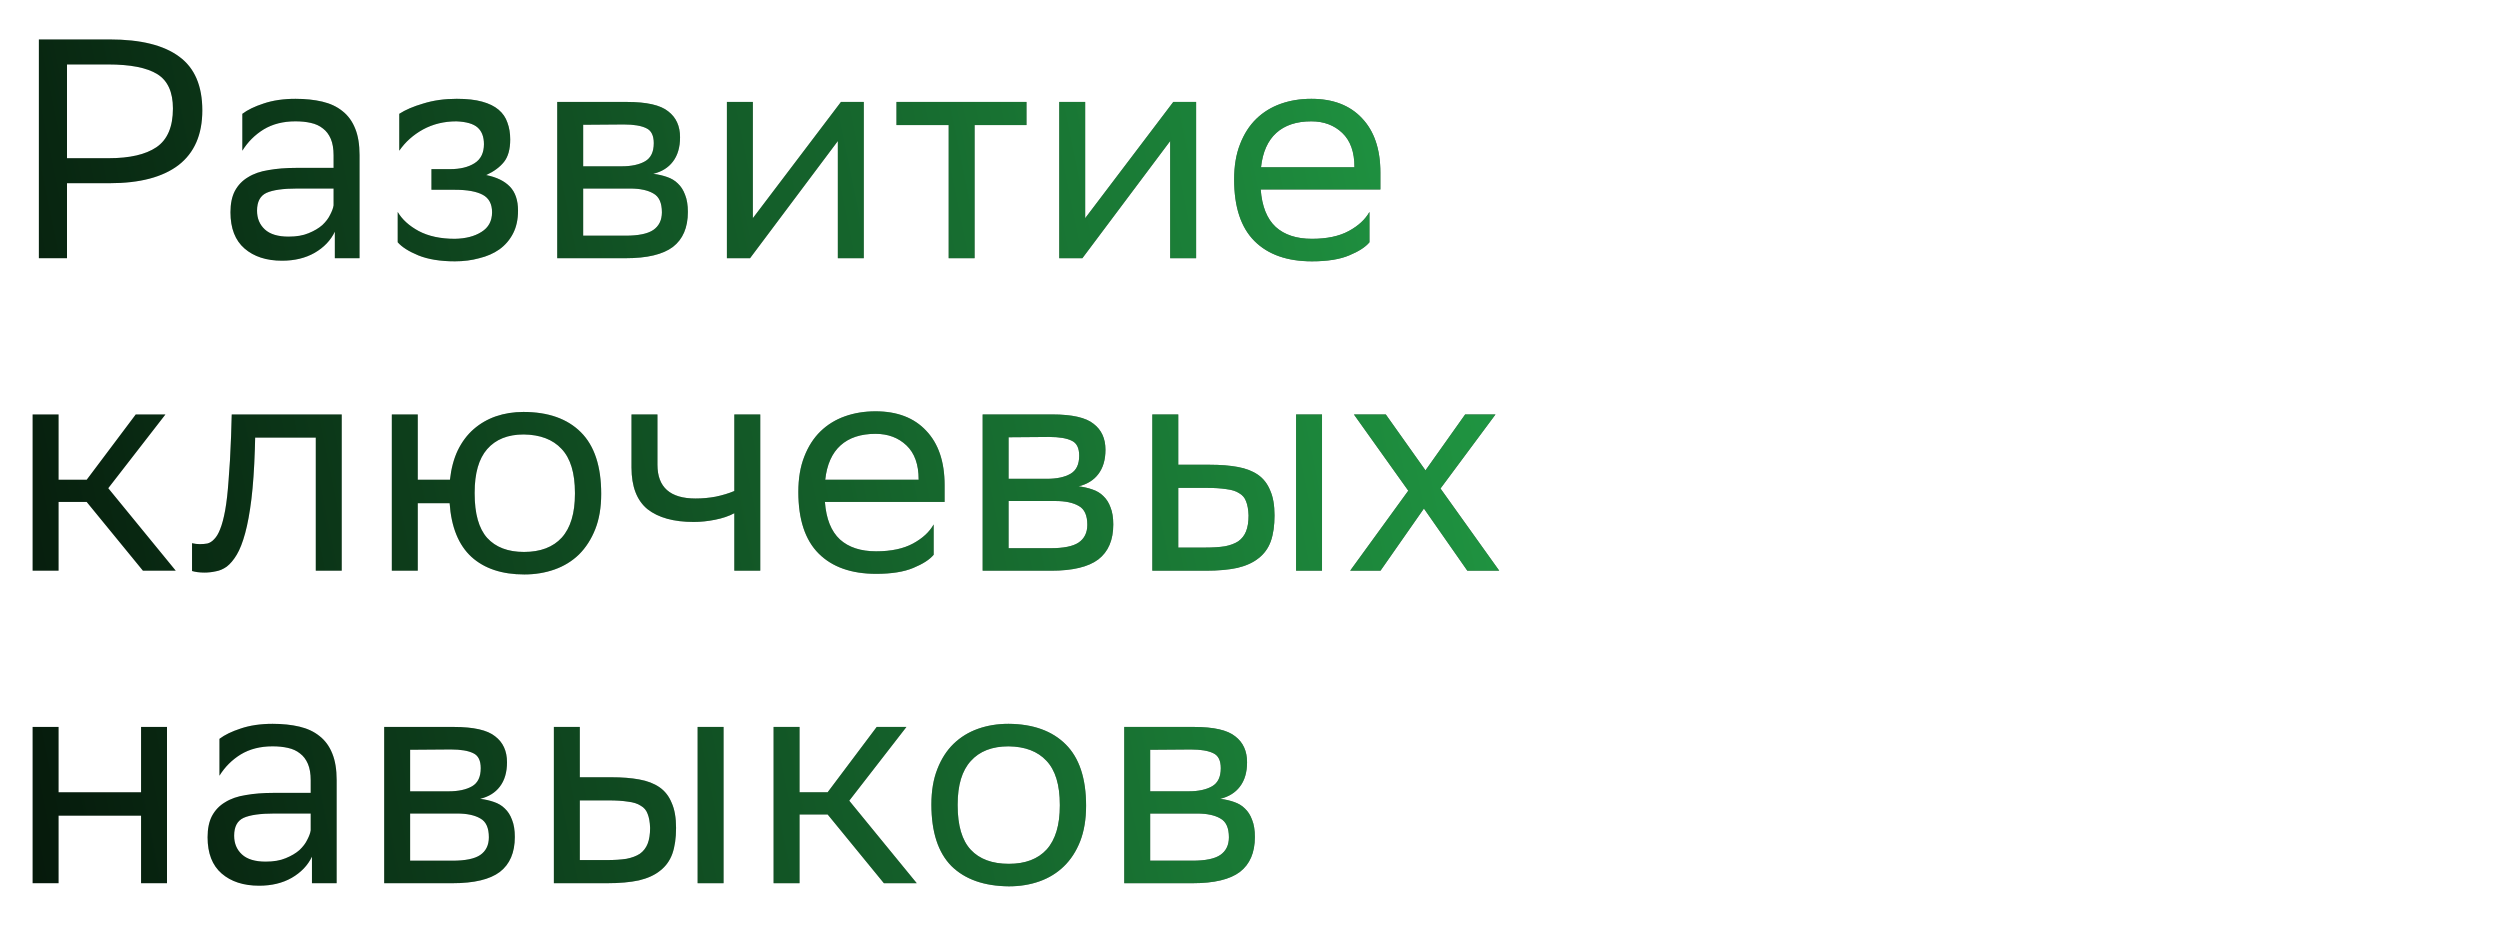
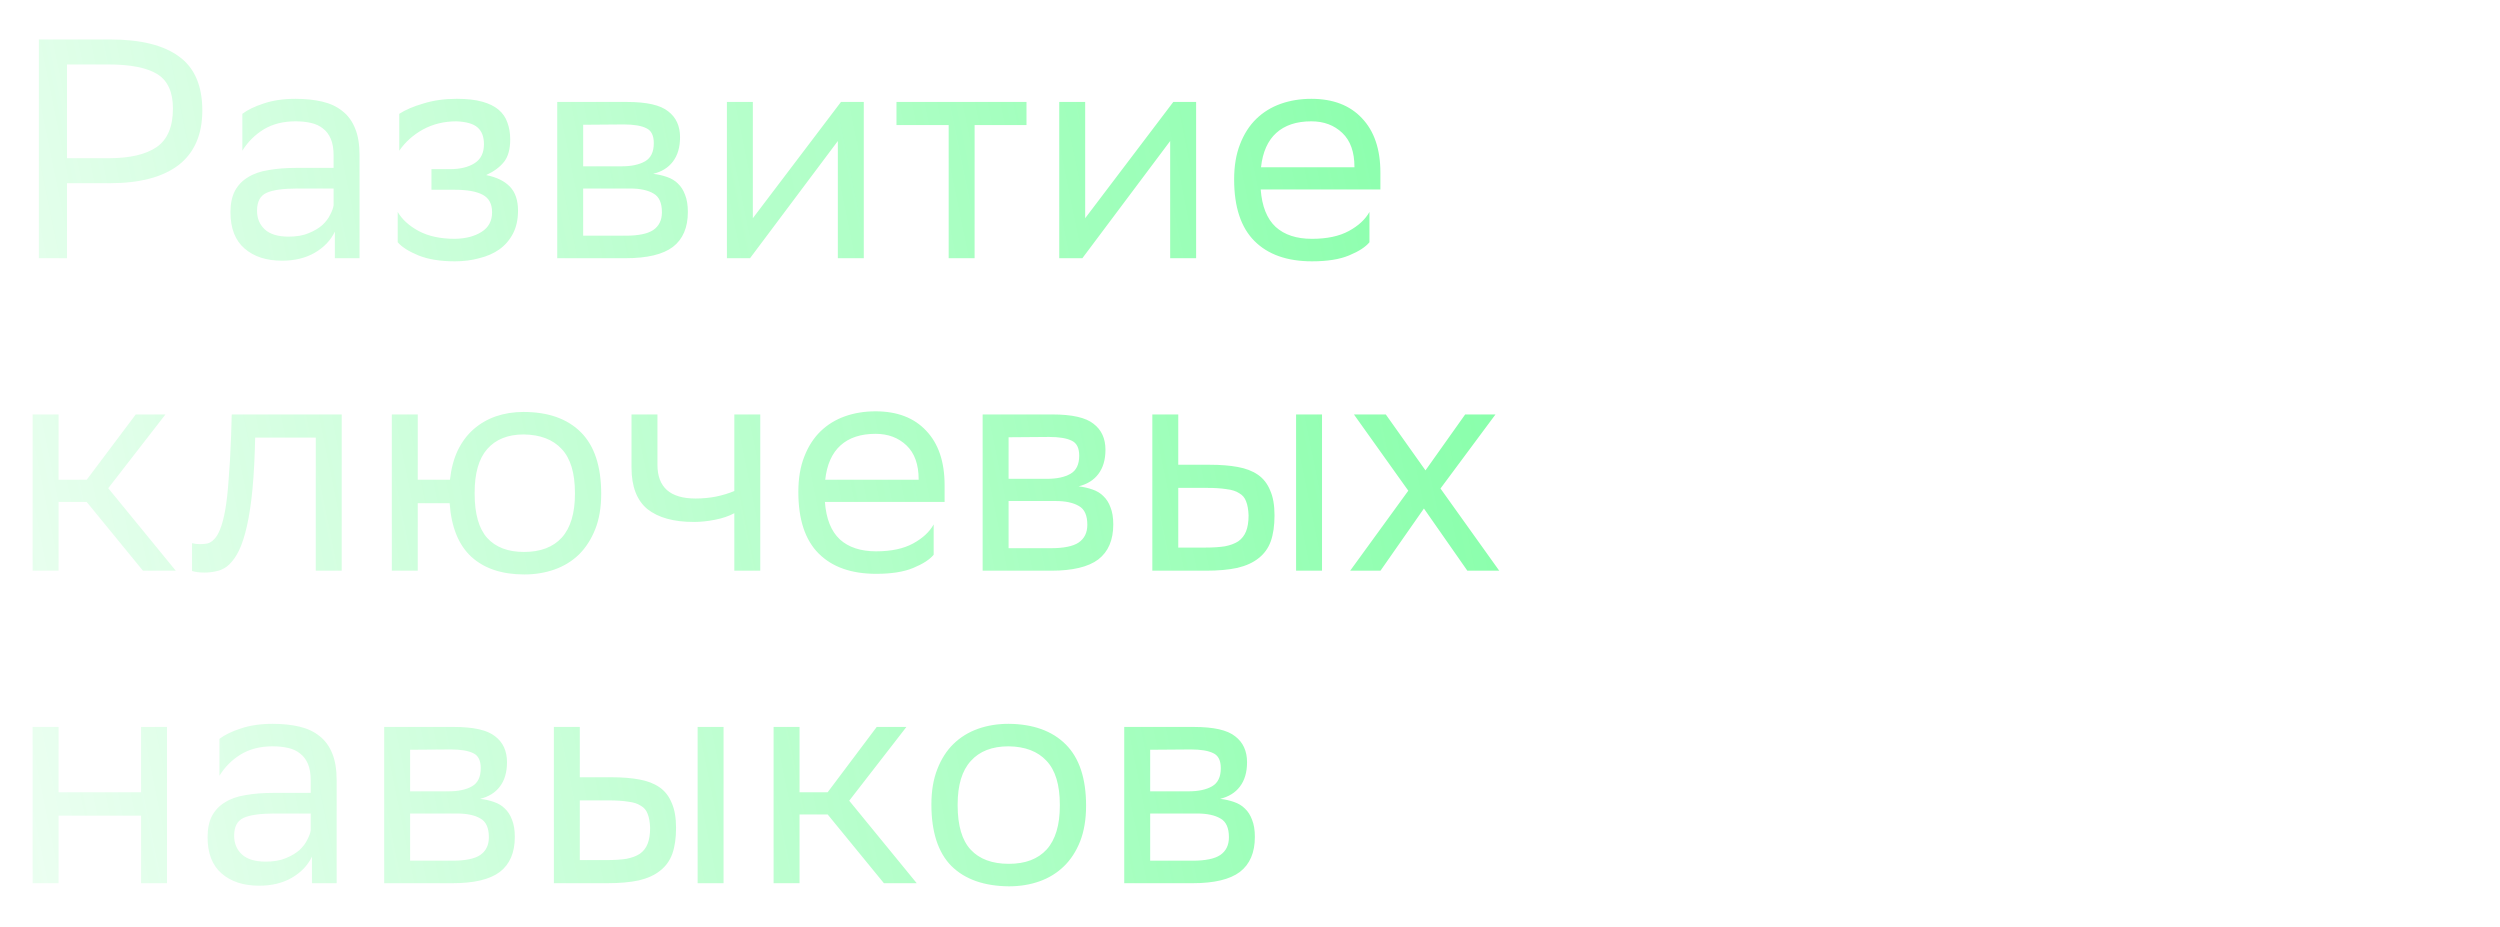
<svg xmlns="http://www.w3.org/2000/svg" width="240" height="89" viewBox="0 0 240 89" fill="none">
-   <path d="M6.432 17.587V24.787H3.732V3.787H10.542C13.502 3.787 15.722 4.337 17.202 5.437C18.682 6.517 19.422 8.237 19.422 10.597C19.422 12.917 18.662 14.667 17.142 15.847C15.622 17.007 13.422 17.587 10.542 17.587H6.432ZM6.432 6.187V15.187H10.452C12.452 15.187 13.972 14.837 15.012 14.137C16.072 13.417 16.602 12.177 16.602 10.417C16.602 8.837 16.102 7.737 15.102 7.117C14.102 6.497 12.522 6.187 10.362 6.187H6.432ZM23.265 10.927C23.765 10.547 24.445 10.217 25.305 9.937C26.185 9.637 27.205 9.487 28.365 9.487C29.325 9.487 30.185 9.577 30.945 9.757C31.705 9.937 32.345 10.237 32.865 10.657C33.405 11.077 33.815 11.637 34.095 12.337C34.375 13.017 34.515 13.867 34.515 14.887V24.787H32.145V22.237C31.745 23.077 31.095 23.757 30.195 24.277C29.315 24.777 28.275 25.027 27.075 25.027C25.575 25.027 24.375 24.637 23.475 23.857C22.575 23.077 22.125 21.917 22.125 20.377C22.125 19.557 22.265 18.877 22.545 18.337C22.845 17.777 23.265 17.337 23.805 17.017C24.345 16.677 25.005 16.447 25.785 16.327C26.565 16.187 27.455 16.117 28.455 16.117H32.025V14.917C32.025 14.277 31.935 13.747 31.755 13.327C31.575 12.907 31.325 12.577 31.005 12.337C30.685 12.077 30.295 11.897 29.835 11.797C29.395 11.697 28.905 11.647 28.365 11.647C27.185 11.647 26.165 11.907 25.305 12.427C24.465 12.947 23.785 13.627 23.265 14.467V10.927ZM27.705 22.717C28.465 22.717 29.105 22.607 29.625 22.387C30.165 22.167 30.605 21.907 30.945 21.607C31.285 21.287 31.535 20.957 31.695 20.617C31.875 20.277 31.985 19.977 32.025 19.717V18.097H28.545C27.185 18.097 26.195 18.237 25.575 18.517C24.975 18.797 24.675 19.367 24.675 20.227C24.675 20.967 24.925 21.567 25.425 22.027C25.925 22.487 26.685 22.717 27.705 22.717ZM38.18 20.347C38.6 21.067 39.27 21.677 40.19 22.177C41.13 22.677 42.29 22.927 43.67 22.927C44.71 22.907 45.56 22.687 46.22 22.267C46.9 21.847 47.24 21.217 47.24 20.377C47.24 19.577 46.94 19.017 46.34 18.697C45.74 18.377 44.85 18.217 43.67 18.217H41.42V16.237H43.22C44.18 16.237 44.96 16.047 45.56 15.667C46.16 15.287 46.46 14.677 46.46 13.837C46.46 13.137 46.26 12.607 45.86 12.247C45.46 11.887 44.78 11.687 43.82 11.647C42.64 11.647 41.57 11.907 40.61 12.427C39.67 12.947 38.91 13.627 38.33 14.467V10.927C38.91 10.547 39.68 10.217 40.64 9.937C41.6 9.637 42.66 9.487 43.82 9.487H43.88C44.84 9.487 45.64 9.577 46.28 9.757C46.94 9.937 47.47 10.197 47.87 10.537C48.27 10.877 48.55 11.287 48.71 11.767C48.89 12.247 48.98 12.787 48.98 13.387C48.98 14.327 48.78 15.047 48.38 15.547C47.98 16.047 47.41 16.467 46.67 16.807C47.67 17.007 48.43 17.377 48.95 17.917C49.47 18.457 49.73 19.227 49.73 20.227C49.73 21.067 49.57 21.797 49.25 22.417C48.93 23.037 48.49 23.547 47.93 23.947C47.39 24.327 46.75 24.607 46.01 24.787C45.29 24.987 44.51 25.087 43.67 25.087C42.27 25.087 41.1 24.897 40.16 24.517C39.24 24.137 38.58 23.717 38.18 23.257V20.347ZM53.494 9.787H60.184C62.084 9.787 63.404 10.087 64.144 10.687C64.904 11.267 65.284 12.097 65.284 13.177C65.284 14.137 65.054 14.917 64.594 15.517C64.154 16.097 63.524 16.487 62.704 16.687C63.184 16.747 63.624 16.847 64.024 16.987C64.444 17.127 64.794 17.337 65.074 17.617C65.374 17.897 65.604 18.257 65.764 18.697C65.944 19.137 66.034 19.687 66.034 20.347C66.034 21.847 65.554 22.967 64.594 23.707C63.634 24.427 62.124 24.787 60.064 24.787H53.494V9.787ZM60.034 22.627C61.274 22.627 62.164 22.447 62.704 22.087C63.264 21.707 63.544 21.137 63.544 20.377C63.544 19.477 63.274 18.877 62.734 18.577C62.194 18.257 61.444 18.097 60.484 18.097H55.984V22.627H60.034ZM59.674 15.967C60.614 15.967 61.364 15.807 61.924 15.487C62.484 15.167 62.764 14.587 62.764 13.747C62.764 13.007 62.524 12.527 62.044 12.307C61.564 12.067 60.844 11.947 59.884 11.947L55.984 11.977V15.967H59.674ZM69.783 24.787V9.787H72.273V20.947L80.733 9.787H82.923V24.787H80.433V13.537L72.273 24.427L72.003 24.787H69.783ZM91.073 12.007H86.062V9.787H98.543V12.007H93.562V24.787H91.073V12.007ZM101.687 24.787V9.787H104.177V20.947L112.637 9.787H114.827V24.787H112.337V13.537L104.177 24.427L103.907 24.787H101.687ZM125.887 9.487C127.967 9.487 129.587 10.107 130.747 11.347C131.927 12.587 132.517 14.327 132.517 16.567V18.187H121.027C121.147 19.807 121.627 21.007 122.467 21.787C123.307 22.547 124.467 22.927 125.947 22.927C127.387 22.927 128.567 22.677 129.487 22.177C130.407 21.677 131.067 21.067 131.467 20.347V23.257C131.087 23.717 130.437 24.137 129.517 24.517C128.617 24.897 127.427 25.087 125.947 25.087C123.567 25.087 121.727 24.437 120.427 23.137C119.127 21.837 118.477 19.867 118.477 17.227C118.477 15.927 118.667 14.797 119.047 13.837C119.427 12.857 119.947 12.047 120.607 11.407C121.267 10.767 122.047 10.287 122.947 9.967C123.847 9.647 124.827 9.487 125.887 9.487ZM125.887 11.647C124.467 11.647 123.347 12.017 122.527 12.757C121.707 13.497 121.217 14.597 121.057 16.057H130.027V16.027C130.027 14.587 129.637 13.497 128.857 12.757C128.077 12.017 127.087 11.647 125.887 11.647ZM3.132 39.787H5.622V46.057H8.322L13.032 39.787H15.882L10.392 46.867L16.872 54.787H13.722L8.322 48.187H5.622V54.787H3.132V39.787ZM30.315 42.007H24.495L24.465 43.147C24.405 45.007 24.295 46.597 24.135 47.917C23.975 49.217 23.775 50.307 23.535 51.187C23.295 52.067 23.025 52.757 22.725 53.257C22.425 53.757 22.105 54.137 21.765 54.397C21.425 54.637 21.075 54.787 20.715 54.847C20.355 54.927 19.995 54.967 19.635 54.967C19.175 54.967 18.775 54.917 18.435 54.817V52.147C18.695 52.207 18.945 52.237 19.185 52.237C19.445 52.237 19.685 52.217 19.905 52.177C20.145 52.117 20.365 51.977 20.565 51.757C20.785 51.537 20.975 51.217 21.135 50.797C21.315 50.357 21.475 49.757 21.615 48.997C21.755 48.217 21.865 47.247 21.945 46.087C22.045 44.927 22.125 43.517 22.185 41.857L22.245 39.787H32.805V54.787H30.315V42.007ZM37.615 39.787H40.105V46.057H43.195C43.315 44.977 43.565 44.037 43.945 43.237C44.345 42.417 44.855 41.737 45.475 41.197C46.095 40.657 46.805 40.247 47.605 39.967C48.425 39.687 49.305 39.547 50.245 39.547C52.625 39.547 54.465 40.197 55.765 41.497C57.065 42.797 57.715 44.767 57.715 47.407C57.715 48.707 57.525 49.837 57.145 50.797C56.765 51.757 56.245 52.567 55.585 53.227C54.925 53.867 54.145 54.347 53.245 54.667C52.345 54.987 51.375 55.147 50.335 55.147C48.195 55.147 46.505 54.587 45.265 53.467C44.025 52.327 43.325 50.607 43.165 48.307H40.105V54.787H37.615V39.787ZM45.565 47.377C45.565 49.317 45.965 50.737 46.765 51.637C47.585 52.537 48.765 52.987 50.305 52.987C51.885 52.987 53.095 52.527 53.935 51.607C54.775 50.667 55.195 49.267 55.195 47.407V47.317C55.195 45.397 54.765 43.987 53.905 43.087C53.065 42.187 51.855 41.727 50.275 41.707C48.755 41.707 47.585 42.177 46.765 43.117C45.965 44.037 45.565 45.427 45.565 47.287V47.377ZM70.495 49.267C69.975 49.547 69.355 49.757 68.635 49.897C67.935 50.037 67.255 50.107 66.595 50.107C64.675 50.107 63.195 49.697 62.155 48.877C61.135 48.037 60.625 46.707 60.625 44.887V39.787H63.115V44.617C63.115 46.777 64.335 47.857 66.775 47.857C67.435 47.857 68.085 47.797 68.725 47.677C69.385 47.537 69.975 47.357 70.495 47.137V39.787H72.985V54.787H70.495V49.267ZM84.051 39.487C86.131 39.487 87.751 40.107 88.911 41.347C90.091 42.587 90.681 44.327 90.681 46.567V48.187H79.191C79.311 49.807 79.791 51.007 80.631 51.787C81.471 52.547 82.631 52.927 84.111 52.927C85.551 52.927 86.731 52.677 87.651 52.177C88.571 51.677 89.231 51.067 89.631 50.347V53.257C89.251 53.717 88.601 54.137 87.681 54.517C86.781 54.897 85.591 55.087 84.111 55.087C81.731 55.087 79.891 54.437 78.591 53.137C77.291 51.837 76.641 49.867 76.641 47.227C76.641 45.927 76.831 44.797 77.211 43.837C77.591 42.857 78.111 42.047 78.771 41.407C79.431 40.767 80.211 40.287 81.111 39.967C82.011 39.647 82.991 39.487 84.051 39.487ZM84.051 41.647C82.631 41.647 81.511 42.017 80.691 42.757C79.871 43.497 79.381 44.597 79.221 46.057H88.191V46.027C88.191 44.587 87.801 43.497 87.021 42.757C86.241 42.017 85.251 41.647 84.051 41.647ZM94.334 39.787H101.024C102.924 39.787 104.244 40.087 104.984 40.687C105.744 41.267 106.124 42.097 106.124 43.177C106.124 44.137 105.894 44.917 105.434 45.517C104.994 46.097 104.364 46.487 103.544 46.687C104.024 46.747 104.464 46.847 104.864 46.987C105.284 47.127 105.634 47.337 105.914 47.617C106.214 47.897 106.444 48.257 106.604 48.697C106.784 49.137 106.874 49.687 106.874 50.347C106.874 51.847 106.394 52.967 105.434 53.707C104.474 54.427 102.964 54.787 100.904 54.787H94.334V39.787ZM100.874 52.627C102.114 52.627 103.004 52.447 103.544 52.087C104.104 51.707 104.384 51.137 104.384 50.377C104.384 49.477 104.114 48.877 103.574 48.577C103.034 48.257 102.284 48.097 101.324 48.097H96.824V52.627H100.874ZM100.514 45.967C101.454 45.967 102.204 45.807 102.764 45.487C103.324 45.167 103.604 44.587 103.604 43.747C103.604 43.007 103.364 42.527 102.884 42.307C102.404 42.067 101.684 41.947 100.724 41.947L96.824 41.977V45.967H100.514ZM110.623 39.787H113.113V44.617H116.143C117.163 44.617 118.053 44.687 118.813 44.827C119.593 44.967 120.243 45.217 120.763 45.577C121.283 45.937 121.673 46.437 121.933 47.077C122.213 47.697 122.353 48.497 122.353 49.477C122.353 50.457 122.233 51.287 121.993 51.967C121.753 52.627 121.363 53.167 120.823 53.587C120.303 54.007 119.623 54.317 118.783 54.517C117.943 54.697 116.933 54.787 115.753 54.787H110.623V39.787ZM124.423 39.787H126.913V54.787H124.423V39.787ZM119.863 49.477C119.843 48.917 119.763 48.467 119.623 48.127C119.503 47.787 119.283 47.527 118.963 47.347C118.663 47.147 118.253 47.017 117.733 46.957C117.233 46.877 116.613 46.837 115.873 46.837H113.113V52.567H115.723C116.443 52.567 117.063 52.527 117.583 52.447C118.103 52.347 118.533 52.187 118.873 51.967C119.213 51.727 119.463 51.407 119.623 51.007C119.783 50.607 119.863 50.097 119.863 49.477ZM135.196 47.107L129.976 39.787H133.036L136.846 45.157L140.656 39.787H143.566L138.286 46.897L143.926 54.787H140.866L136.696 48.817L132.526 54.787H129.616L135.196 47.107ZM13.542 78.307H5.622V84.787H3.132V69.787H5.622V76.057H13.542V69.787H16.032V84.787H13.542V78.307ZM21.068 70.927C21.568 70.547 22.248 70.217 23.108 69.937C23.988 69.637 25.008 69.487 26.168 69.487C27.128 69.487 27.988 69.577 28.748 69.757C29.508 69.937 30.148 70.237 30.668 70.657C31.208 71.077 31.618 71.637 31.898 72.337C32.178 73.017 32.318 73.867 32.318 74.887V84.787H29.948V82.237C29.548 83.077 28.898 83.757 27.998 84.277C27.118 84.777 26.078 85.027 24.878 85.027C23.378 85.027 22.178 84.637 21.278 83.857C20.378 83.077 19.928 81.917 19.928 80.377C19.928 79.557 20.068 78.877 20.348 78.337C20.648 77.777 21.068 77.337 21.608 77.017C22.148 76.677 22.808 76.447 23.588 76.327C24.368 76.187 25.258 76.117 26.258 76.117H29.828V74.917C29.828 74.277 29.738 73.747 29.558 73.327C29.378 72.907 29.128 72.577 28.808 72.337C28.488 72.077 28.098 71.897 27.638 71.797C27.198 71.697 26.708 71.647 26.168 71.647C24.988 71.647 23.968 71.907 23.108 72.427C22.268 72.947 21.588 73.627 21.068 74.467V70.927ZM25.508 82.717C26.268 82.717 26.908 82.607 27.428 82.387C27.968 82.167 28.408 81.907 28.748 81.607C29.088 81.287 29.338 80.957 29.498 80.617C29.678 80.277 29.788 79.977 29.828 79.717V78.097H26.348C24.988 78.097 23.998 78.237 23.378 78.517C22.778 78.797 22.478 79.367 22.478 80.227C22.478 80.967 22.728 81.567 23.228 82.027C23.728 82.487 24.488 82.717 25.508 82.717ZM36.882 69.787H43.572C45.472 69.787 46.792 70.087 47.532 70.687C48.292 71.267 48.672 72.097 48.672 73.177C48.672 74.137 48.442 74.917 47.982 75.517C47.542 76.097 46.912 76.487 46.092 76.687C46.572 76.747 47.012 76.847 47.412 76.987C47.832 77.127 48.182 77.337 48.462 77.617C48.762 77.897 48.992 78.257 49.152 78.697C49.332 79.137 49.422 79.687 49.422 80.347C49.422 81.847 48.942 82.967 47.982 83.707C47.022 84.427 45.512 84.787 43.452 84.787H36.882V69.787ZM43.422 82.627C44.662 82.627 45.552 82.447 46.092 82.087C46.652 81.707 46.932 81.137 46.932 80.377C46.932 79.477 46.662 78.877 46.122 78.577C45.582 78.257 44.832 78.097 43.872 78.097H39.372V82.627H43.422ZM43.062 75.967C44.002 75.967 44.752 75.807 45.312 75.487C45.872 75.167 46.152 74.587 46.152 73.747C46.152 73.007 45.912 72.527 45.432 72.307C44.952 72.067 44.232 71.947 43.272 71.947L39.372 71.977V75.967H43.062ZM53.172 69.787H55.661V74.617H58.691C59.712 74.617 60.602 74.687 61.361 74.827C62.142 74.967 62.791 75.217 63.312 75.577C63.831 75.937 64.222 76.437 64.481 77.077C64.761 77.697 64.901 78.497 64.901 79.477C64.901 80.457 64.781 81.287 64.541 81.967C64.302 82.627 63.911 83.167 63.371 83.587C62.852 84.007 62.172 84.317 61.331 84.517C60.492 84.697 59.481 84.787 58.301 84.787H53.172V69.787ZM66.972 69.787H69.462V84.787H66.972V69.787ZM62.411 79.477C62.392 78.917 62.312 78.467 62.172 78.127C62.051 77.787 61.831 77.527 61.511 77.347C61.212 77.147 60.801 77.017 60.282 76.957C59.782 76.877 59.161 76.837 58.422 76.837H55.661V82.567H58.272C58.992 82.567 59.611 82.527 60.132 82.447C60.651 82.347 61.081 82.187 61.422 81.967C61.761 81.727 62.011 81.407 62.172 81.007C62.331 80.607 62.411 80.097 62.411 79.477ZM74.265 69.787H76.755V76.057H79.455L84.165 69.787H87.015L81.525 76.867L88.005 84.787H84.855L79.455 78.187H76.755V84.787H74.265V69.787ZM89.414 77.227C89.414 75.927 89.604 74.797 89.984 73.837C90.364 72.857 90.884 72.047 91.544 71.407C92.204 70.767 92.984 70.287 93.884 69.967C94.784 69.647 95.764 69.487 96.824 69.487C99.184 69.507 101.014 70.167 102.314 71.467C103.614 72.767 104.264 74.727 104.264 77.347C104.264 78.647 104.074 79.787 103.694 80.767C103.314 81.727 102.794 82.527 102.134 83.167C101.474 83.807 100.694 84.287 99.794 84.607C98.894 84.927 97.914 85.087 96.854 85.087C94.474 85.067 92.634 84.417 91.334 83.137C90.054 81.837 89.414 79.867 89.414 77.227ZM91.934 77.317C91.934 79.257 92.354 80.677 93.194 81.577C94.034 82.477 95.254 82.927 96.854 82.927C98.434 82.927 99.644 82.467 100.484 81.547C101.324 80.607 101.744 79.207 101.744 77.347V77.257C101.744 75.337 101.314 73.927 100.454 73.027C99.614 72.127 98.404 71.667 96.824 71.647C95.244 71.647 94.034 72.117 93.194 73.057C92.354 73.977 91.934 75.367 91.934 77.227V77.317ZM107.927 69.787H114.617C116.517 69.787 117.837 70.087 118.577 70.687C119.337 71.267 119.717 72.097 119.717 73.177C119.717 74.137 119.487 74.917 119.027 75.517C118.587 76.097 117.957 76.487 117.137 76.687C117.617 76.747 118.057 76.847 118.457 76.987C118.877 77.127 119.227 77.337 119.507 77.617C119.807 77.897 120.037 78.257 120.197 78.697C120.377 79.137 120.467 79.687 120.467 80.347C120.467 81.847 119.987 82.967 119.027 83.707C118.067 84.427 116.557 84.787 114.497 84.787H107.927V69.787ZM114.467 82.627C115.707 82.627 116.597 82.447 117.137 82.087C117.697 81.707 117.977 81.137 117.977 80.377C117.977 79.477 117.707 78.877 117.167 78.577C116.627 78.257 115.877 78.097 114.917 78.097H110.417V82.627H114.467ZM114.107 75.967C115.047 75.967 115.797 75.807 116.357 75.487C116.917 75.167 117.197 74.587 117.197 73.747C117.197 73.007 116.957 72.527 116.477 72.307C115.997 72.067 115.277 71.947 114.317 71.947L110.417 71.977V75.967H114.107Z" fill="black" />
  <path d="M6.432 17.587V24.787H3.732V3.787H10.542C13.502 3.787 15.722 4.337 17.202 5.437C18.682 6.517 19.422 8.237 19.422 10.597C19.422 12.917 18.662 14.667 17.142 15.847C15.622 17.007 13.422 17.587 10.542 17.587H6.432ZM6.432 6.187V15.187H10.452C12.452 15.187 13.972 14.837 15.012 14.137C16.072 13.417 16.602 12.177 16.602 10.417C16.602 8.837 16.102 7.737 15.102 7.117C14.102 6.497 12.522 6.187 10.362 6.187H6.432ZM23.265 10.927C23.765 10.547 24.445 10.217 25.305 9.937C26.185 9.637 27.205 9.487 28.365 9.487C29.325 9.487 30.185 9.577 30.945 9.757C31.705 9.937 32.345 10.237 32.865 10.657C33.405 11.077 33.815 11.637 34.095 12.337C34.375 13.017 34.515 13.867 34.515 14.887V24.787H32.145V22.237C31.745 23.077 31.095 23.757 30.195 24.277C29.315 24.777 28.275 25.027 27.075 25.027C25.575 25.027 24.375 24.637 23.475 23.857C22.575 23.077 22.125 21.917 22.125 20.377C22.125 19.557 22.265 18.877 22.545 18.337C22.845 17.777 23.265 17.337 23.805 17.017C24.345 16.677 25.005 16.447 25.785 16.327C26.565 16.187 27.455 16.117 28.455 16.117H32.025V14.917C32.025 14.277 31.935 13.747 31.755 13.327C31.575 12.907 31.325 12.577 31.005 12.337C30.685 12.077 30.295 11.897 29.835 11.797C29.395 11.697 28.905 11.647 28.365 11.647C27.185 11.647 26.165 11.907 25.305 12.427C24.465 12.947 23.785 13.627 23.265 14.467V10.927ZM27.705 22.717C28.465 22.717 29.105 22.607 29.625 22.387C30.165 22.167 30.605 21.907 30.945 21.607C31.285 21.287 31.535 20.957 31.695 20.617C31.875 20.277 31.985 19.977 32.025 19.717V18.097H28.545C27.185 18.097 26.195 18.237 25.575 18.517C24.975 18.797 24.675 19.367 24.675 20.227C24.675 20.967 24.925 21.567 25.425 22.027C25.925 22.487 26.685 22.717 27.705 22.717ZM38.18 20.347C38.6 21.067 39.27 21.677 40.19 22.177C41.13 22.677 42.29 22.927 43.67 22.927C44.71 22.907 45.56 22.687 46.22 22.267C46.9 21.847 47.24 21.217 47.24 20.377C47.24 19.577 46.94 19.017 46.34 18.697C45.74 18.377 44.85 18.217 43.67 18.217H41.42V16.237H43.22C44.18 16.237 44.96 16.047 45.56 15.667C46.16 15.287 46.46 14.677 46.46 13.837C46.46 13.137 46.26 12.607 45.86 12.247C45.46 11.887 44.78 11.687 43.82 11.647C42.64 11.647 41.57 11.907 40.61 12.427C39.67 12.947 38.91 13.627 38.33 14.467V10.927C38.91 10.547 39.68 10.217 40.64 9.937C41.6 9.637 42.66 9.487 43.82 9.487H43.88C44.84 9.487 45.64 9.577 46.28 9.757C46.94 9.937 47.47 10.197 47.87 10.537C48.27 10.877 48.55 11.287 48.71 11.767C48.89 12.247 48.98 12.787 48.98 13.387C48.98 14.327 48.78 15.047 48.38 15.547C47.98 16.047 47.41 16.467 46.67 16.807C47.67 17.007 48.43 17.377 48.95 17.917C49.47 18.457 49.73 19.227 49.73 20.227C49.73 21.067 49.57 21.797 49.25 22.417C48.93 23.037 48.49 23.547 47.93 23.947C47.39 24.327 46.75 24.607 46.01 24.787C45.29 24.987 44.51 25.087 43.67 25.087C42.27 25.087 41.1 24.897 40.16 24.517C39.24 24.137 38.58 23.717 38.18 23.257V20.347ZM53.494 9.787H60.184C62.084 9.787 63.404 10.087 64.144 10.687C64.904 11.267 65.284 12.097 65.284 13.177C65.284 14.137 65.054 14.917 64.594 15.517C64.154 16.097 63.524 16.487 62.704 16.687C63.184 16.747 63.624 16.847 64.024 16.987C64.444 17.127 64.794 17.337 65.074 17.617C65.374 17.897 65.604 18.257 65.764 18.697C65.944 19.137 66.034 19.687 66.034 20.347C66.034 21.847 65.554 22.967 64.594 23.707C63.634 24.427 62.124 24.787 60.064 24.787H53.494V9.787ZM60.034 22.627C61.274 22.627 62.164 22.447 62.704 22.087C63.264 21.707 63.544 21.137 63.544 20.377C63.544 19.477 63.274 18.877 62.734 18.577C62.194 18.257 61.444 18.097 60.484 18.097H55.984V22.627H60.034ZM59.674 15.967C60.614 15.967 61.364 15.807 61.924 15.487C62.484 15.167 62.764 14.587 62.764 13.747C62.764 13.007 62.524 12.527 62.044 12.307C61.564 12.067 60.844 11.947 59.884 11.947L55.984 11.977V15.967H59.674ZM69.783 24.787V9.787H72.273V20.947L80.733 9.787H82.923V24.787H80.433V13.537L72.273 24.427L72.003 24.787H69.783ZM91.073 12.007H86.062V9.787H98.543V12.007H93.562V24.787H91.073V12.007ZM101.687 24.787V9.787H104.177V20.947L112.637 9.787H114.827V24.787H112.337V13.537L104.177 24.427L103.907 24.787H101.687ZM125.887 9.487C127.967 9.487 129.587 10.107 130.747 11.347C131.927 12.587 132.517 14.327 132.517 16.567V18.187H121.027C121.147 19.807 121.627 21.007 122.467 21.787C123.307 22.547 124.467 22.927 125.947 22.927C127.387 22.927 128.567 22.677 129.487 22.177C130.407 21.677 131.067 21.067 131.467 20.347V23.257C131.087 23.717 130.437 24.137 129.517 24.517C128.617 24.897 127.427 25.087 125.947 25.087C123.567 25.087 121.727 24.437 120.427 23.137C119.127 21.837 118.477 19.867 118.477 17.227C118.477 15.927 118.667 14.797 119.047 13.837C119.427 12.857 119.947 12.047 120.607 11.407C121.267 10.767 122.047 10.287 122.947 9.967C123.847 9.647 124.827 9.487 125.887 9.487ZM125.887 11.647C124.467 11.647 123.347 12.017 122.527 12.757C121.707 13.497 121.217 14.597 121.057 16.057H130.027V16.027C130.027 14.587 129.637 13.497 128.857 12.757C128.077 12.017 127.087 11.647 125.887 11.647ZM3.132 39.787H5.622V46.057H8.322L13.032 39.787H15.882L10.392 46.867L16.872 54.787H13.722L8.322 48.187H5.622V54.787H3.132V39.787ZM30.315 42.007H24.495L24.465 43.147C24.405 45.007 24.295 46.597 24.135 47.917C23.975 49.217 23.775 50.307 23.535 51.187C23.295 52.067 23.025 52.757 22.725 53.257C22.425 53.757 22.105 54.137 21.765 54.397C21.425 54.637 21.075 54.787 20.715 54.847C20.355 54.927 19.995 54.967 19.635 54.967C19.175 54.967 18.775 54.917 18.435 54.817V52.147C18.695 52.207 18.945 52.237 19.185 52.237C19.445 52.237 19.685 52.217 19.905 52.177C20.145 52.117 20.365 51.977 20.565 51.757C20.785 51.537 20.975 51.217 21.135 50.797C21.315 50.357 21.475 49.757 21.615 48.997C21.755 48.217 21.865 47.247 21.945 46.087C22.045 44.927 22.125 43.517 22.185 41.857L22.245 39.787H32.805V54.787H30.315V42.007ZM37.615 39.787H40.105V46.057H43.195C43.315 44.977 43.565 44.037 43.945 43.237C44.345 42.417 44.855 41.737 45.475 41.197C46.095 40.657 46.805 40.247 47.605 39.967C48.425 39.687 49.305 39.547 50.245 39.547C52.625 39.547 54.465 40.197 55.765 41.497C57.065 42.797 57.715 44.767 57.715 47.407C57.715 48.707 57.525 49.837 57.145 50.797C56.765 51.757 56.245 52.567 55.585 53.227C54.925 53.867 54.145 54.347 53.245 54.667C52.345 54.987 51.375 55.147 50.335 55.147C48.195 55.147 46.505 54.587 45.265 53.467C44.025 52.327 43.325 50.607 43.165 48.307H40.105V54.787H37.615V39.787ZM45.565 47.377C45.565 49.317 45.965 50.737 46.765 51.637C47.585 52.537 48.765 52.987 50.305 52.987C51.885 52.987 53.095 52.527 53.935 51.607C54.775 50.667 55.195 49.267 55.195 47.407V47.317C55.195 45.397 54.765 43.987 53.905 43.087C53.065 42.187 51.855 41.727 50.275 41.707C48.755 41.707 47.585 42.177 46.765 43.117C45.965 44.037 45.565 45.427 45.565 47.287V47.377ZM70.495 49.267C69.975 49.547 69.355 49.757 68.635 49.897C67.935 50.037 67.255 50.107 66.595 50.107C64.675 50.107 63.195 49.697 62.155 48.877C61.135 48.037 60.625 46.707 60.625 44.887V39.787H63.115V44.617C63.115 46.777 64.335 47.857 66.775 47.857C67.435 47.857 68.085 47.797 68.725 47.677C69.385 47.537 69.975 47.357 70.495 47.137V39.787H72.985V54.787H70.495V49.267ZM84.051 39.487C86.131 39.487 87.751 40.107 88.911 41.347C90.091 42.587 90.681 44.327 90.681 46.567V48.187H79.191C79.311 49.807 79.791 51.007 80.631 51.787C81.471 52.547 82.631 52.927 84.111 52.927C85.551 52.927 86.731 52.677 87.651 52.177C88.571 51.677 89.231 51.067 89.631 50.347V53.257C89.251 53.717 88.601 54.137 87.681 54.517C86.781 54.897 85.591 55.087 84.111 55.087C81.731 55.087 79.891 54.437 78.591 53.137C77.291 51.837 76.641 49.867 76.641 47.227C76.641 45.927 76.831 44.797 77.211 43.837C77.591 42.857 78.111 42.047 78.771 41.407C79.431 40.767 80.211 40.287 81.111 39.967C82.011 39.647 82.991 39.487 84.051 39.487ZM84.051 41.647C82.631 41.647 81.511 42.017 80.691 42.757C79.871 43.497 79.381 44.597 79.221 46.057H88.191V46.027C88.191 44.587 87.801 43.497 87.021 42.757C86.241 42.017 85.251 41.647 84.051 41.647ZM94.334 39.787H101.024C102.924 39.787 104.244 40.087 104.984 40.687C105.744 41.267 106.124 42.097 106.124 43.177C106.124 44.137 105.894 44.917 105.434 45.517C104.994 46.097 104.364 46.487 103.544 46.687C104.024 46.747 104.464 46.847 104.864 46.987C105.284 47.127 105.634 47.337 105.914 47.617C106.214 47.897 106.444 48.257 106.604 48.697C106.784 49.137 106.874 49.687 106.874 50.347C106.874 51.847 106.394 52.967 105.434 53.707C104.474 54.427 102.964 54.787 100.904 54.787H94.334V39.787ZM100.874 52.627C102.114 52.627 103.004 52.447 103.544 52.087C104.104 51.707 104.384 51.137 104.384 50.377C104.384 49.477 104.114 48.877 103.574 48.577C103.034 48.257 102.284 48.097 101.324 48.097H96.824V52.627H100.874ZM100.514 45.967C101.454 45.967 102.204 45.807 102.764 45.487C103.324 45.167 103.604 44.587 103.604 43.747C103.604 43.007 103.364 42.527 102.884 42.307C102.404 42.067 101.684 41.947 100.724 41.947L96.824 41.977V45.967H100.514ZM110.623 39.787H113.113V44.617H116.143C117.163 44.617 118.053 44.687 118.813 44.827C119.593 44.967 120.243 45.217 120.763 45.577C121.283 45.937 121.673 46.437 121.933 47.077C122.213 47.697 122.353 48.497 122.353 49.477C122.353 50.457 122.233 51.287 121.993 51.967C121.753 52.627 121.363 53.167 120.823 53.587C120.303 54.007 119.623 54.317 118.783 54.517C117.943 54.697 116.933 54.787 115.753 54.787H110.623V39.787ZM124.423 39.787H126.913V54.787H124.423V39.787ZM119.863 49.477C119.843 48.917 119.763 48.467 119.623 48.127C119.503 47.787 119.283 47.527 118.963 47.347C118.663 47.147 118.253 47.017 117.733 46.957C117.233 46.877 116.613 46.837 115.873 46.837H113.113V52.567H115.723C116.443 52.567 117.063 52.527 117.583 52.447C118.103 52.347 118.533 52.187 118.873 51.967C119.213 51.727 119.463 51.407 119.623 51.007C119.783 50.607 119.863 50.097 119.863 49.477ZM135.196 47.107L129.976 39.787H133.036L136.846 45.157L140.656 39.787H143.566L138.286 46.897L143.926 54.787H140.866L136.696 48.817L132.526 54.787H129.616L135.196 47.107ZM13.542 78.307H5.622V84.787H3.132V69.787H5.622V76.057H13.542V69.787H16.032V84.787H13.542V78.307ZM21.068 70.927C21.568 70.547 22.248 70.217 23.108 69.937C23.988 69.637 25.008 69.487 26.168 69.487C27.128 69.487 27.988 69.577 28.748 69.757C29.508 69.937 30.148 70.237 30.668 70.657C31.208 71.077 31.618 71.637 31.898 72.337C32.178 73.017 32.318 73.867 32.318 74.887V84.787H29.948V82.237C29.548 83.077 28.898 83.757 27.998 84.277C27.118 84.777 26.078 85.027 24.878 85.027C23.378 85.027 22.178 84.637 21.278 83.857C20.378 83.077 19.928 81.917 19.928 80.377C19.928 79.557 20.068 78.877 20.348 78.337C20.648 77.777 21.068 77.337 21.608 77.017C22.148 76.677 22.808 76.447 23.588 76.327C24.368 76.187 25.258 76.117 26.258 76.117H29.828V74.917C29.828 74.277 29.738 73.747 29.558 73.327C29.378 72.907 29.128 72.577 28.808 72.337C28.488 72.077 28.098 71.897 27.638 71.797C27.198 71.697 26.708 71.647 26.168 71.647C24.988 71.647 23.968 71.907 23.108 72.427C22.268 72.947 21.588 73.627 21.068 74.467V70.927ZM25.508 82.717C26.268 82.717 26.908 82.607 27.428 82.387C27.968 82.167 28.408 81.907 28.748 81.607C29.088 81.287 29.338 80.957 29.498 80.617C29.678 80.277 29.788 79.977 29.828 79.717V78.097H26.348C24.988 78.097 23.998 78.237 23.378 78.517C22.778 78.797 22.478 79.367 22.478 80.227C22.478 80.967 22.728 81.567 23.228 82.027C23.728 82.487 24.488 82.717 25.508 82.717ZM36.882 69.787H43.572C45.472 69.787 46.792 70.087 47.532 70.687C48.292 71.267 48.672 72.097 48.672 73.177C48.672 74.137 48.442 74.917 47.982 75.517C47.542 76.097 46.912 76.487 46.092 76.687C46.572 76.747 47.012 76.847 47.412 76.987C47.832 77.127 48.182 77.337 48.462 77.617C48.762 77.897 48.992 78.257 49.152 78.697C49.332 79.137 49.422 79.687 49.422 80.347C49.422 81.847 48.942 82.967 47.982 83.707C47.022 84.427 45.512 84.787 43.452 84.787H36.882V69.787ZM43.422 82.627C44.662 82.627 45.552 82.447 46.092 82.087C46.652 81.707 46.932 81.137 46.932 80.377C46.932 79.477 46.662 78.877 46.122 78.577C45.582 78.257 44.832 78.097 43.872 78.097H39.372V82.627H43.422ZM43.062 75.967C44.002 75.967 44.752 75.807 45.312 75.487C45.872 75.167 46.152 74.587 46.152 73.747C46.152 73.007 45.912 72.527 45.432 72.307C44.952 72.067 44.232 71.947 43.272 71.947L39.372 71.977V75.967H43.062ZM53.172 69.787H55.661V74.617H58.691C59.712 74.617 60.602 74.687 61.361 74.827C62.142 74.967 62.791 75.217 63.312 75.577C63.831 75.937 64.222 76.437 64.481 77.077C64.761 77.697 64.901 78.497 64.901 79.477C64.901 80.457 64.781 81.287 64.541 81.967C64.302 82.627 63.911 83.167 63.371 83.587C62.852 84.007 62.172 84.317 61.331 84.517C60.492 84.697 59.481 84.787 58.301 84.787H53.172V69.787ZM66.972 69.787H69.462V84.787H66.972V69.787ZM62.411 79.477C62.392 78.917 62.312 78.467 62.172 78.127C62.051 77.787 61.831 77.527 61.511 77.347C61.212 77.147 60.801 77.017 60.282 76.957C59.782 76.877 59.161 76.837 58.422 76.837H55.661V82.567H58.272C58.992 82.567 59.611 82.527 60.132 82.447C60.651 82.347 61.081 82.187 61.422 81.967C61.761 81.727 62.011 81.407 62.172 81.007C62.331 80.607 62.411 80.097 62.411 79.477ZM74.265 69.787H76.755V76.057H79.455L84.165 69.787H87.015L81.525 76.867L88.005 84.787H84.855L79.455 78.187H76.755V84.787H74.265V69.787ZM89.414 77.227C89.414 75.927 89.604 74.797 89.984 73.837C90.364 72.857 90.884 72.047 91.544 71.407C92.204 70.767 92.984 70.287 93.884 69.967C94.784 69.647 95.764 69.487 96.824 69.487C99.184 69.507 101.014 70.167 102.314 71.467C103.614 72.767 104.264 74.727 104.264 77.347C104.264 78.647 104.074 79.787 103.694 80.767C103.314 81.727 102.794 82.527 102.134 83.167C101.474 83.807 100.694 84.287 99.794 84.607C98.894 84.927 97.914 85.087 96.854 85.087C94.474 85.067 92.634 84.417 91.334 83.137C90.054 81.837 89.414 79.867 89.414 77.227ZM91.934 77.317C91.934 79.257 92.354 80.677 93.194 81.577C94.034 82.477 95.254 82.927 96.854 82.927C98.434 82.927 99.644 82.467 100.484 81.547C101.324 80.607 101.744 79.207 101.744 77.347V77.257C101.744 75.337 101.314 73.927 100.454 73.027C99.614 72.127 98.404 71.667 96.824 71.647C95.244 71.647 94.034 72.117 93.194 73.057C92.354 73.977 91.934 75.367 91.934 77.227V77.317ZM107.927 69.787H114.617C116.517 69.787 117.837 70.087 118.577 70.687C119.337 71.267 119.717 72.097 119.717 73.177C119.717 74.137 119.487 74.917 119.027 75.517C118.587 76.097 117.957 76.487 117.137 76.687C117.617 76.747 118.057 76.847 118.457 76.987C118.877 77.127 119.227 77.337 119.507 77.617C119.807 77.897 120.037 78.257 120.197 78.697C120.377 79.137 120.467 79.687 120.467 80.347C120.467 81.847 119.987 82.967 119.027 83.707C118.067 84.427 116.557 84.787 114.497 84.787H107.927V69.787ZM114.467 82.627C115.707 82.627 116.597 82.447 117.137 82.087C117.697 81.707 117.977 81.137 117.977 80.377C117.977 79.477 117.707 78.877 117.167 78.577C116.627 78.257 115.877 78.097 114.917 78.097H110.417V82.627H114.467ZM114.107 75.967C115.047 75.967 115.797 75.807 116.357 75.487C116.917 75.167 117.197 74.587 117.197 73.747C117.197 73.007 116.957 72.527 116.477 72.307C115.997 72.067 115.277 71.947 114.317 71.947L110.417 71.977V75.967H114.107Z" fill="url(#paint0_linear_2021_2110)" />
  <defs>
    <linearGradient id="paint0_linear_2021_2110" x1="-28.568" y1="79.683" x2="268.296" y2="19.057" gradientUnits="userSpaceOnUse">
      <stop stop-color="#36FF70" stop-opacity="0" />
      <stop offset="1" stop-color="#36FF70" />
    </linearGradient>
  </defs>
</svg>